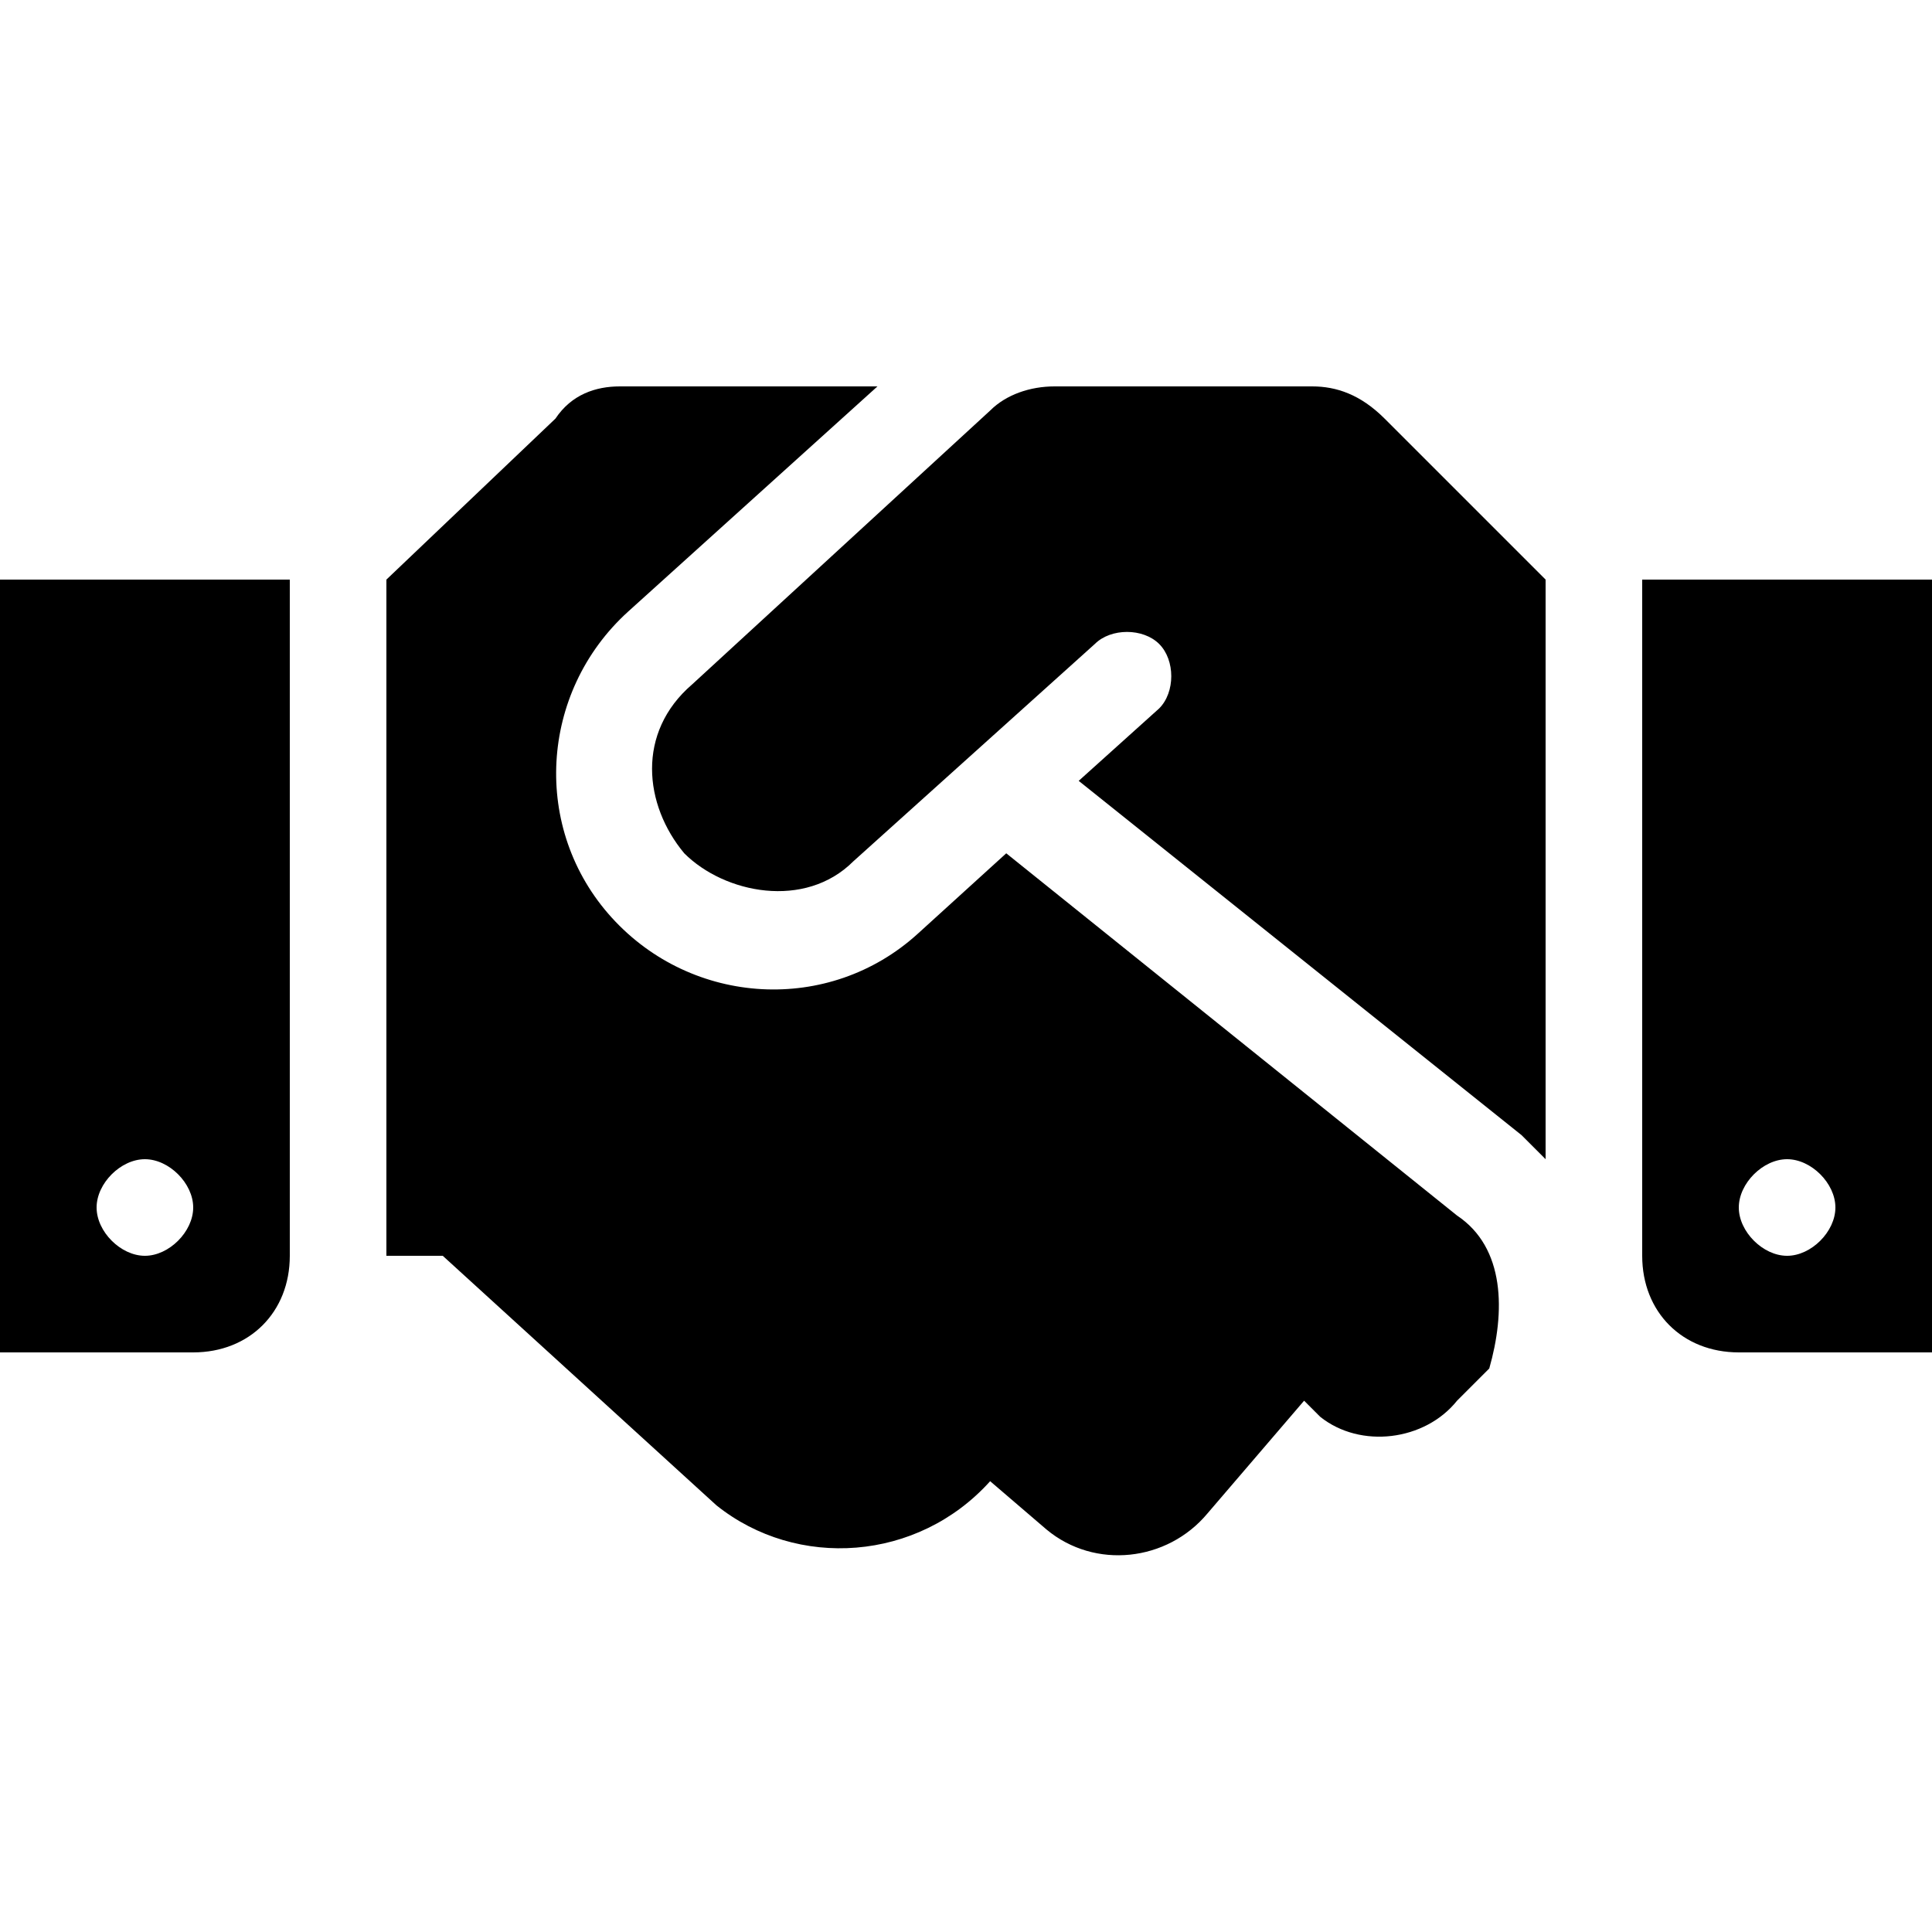
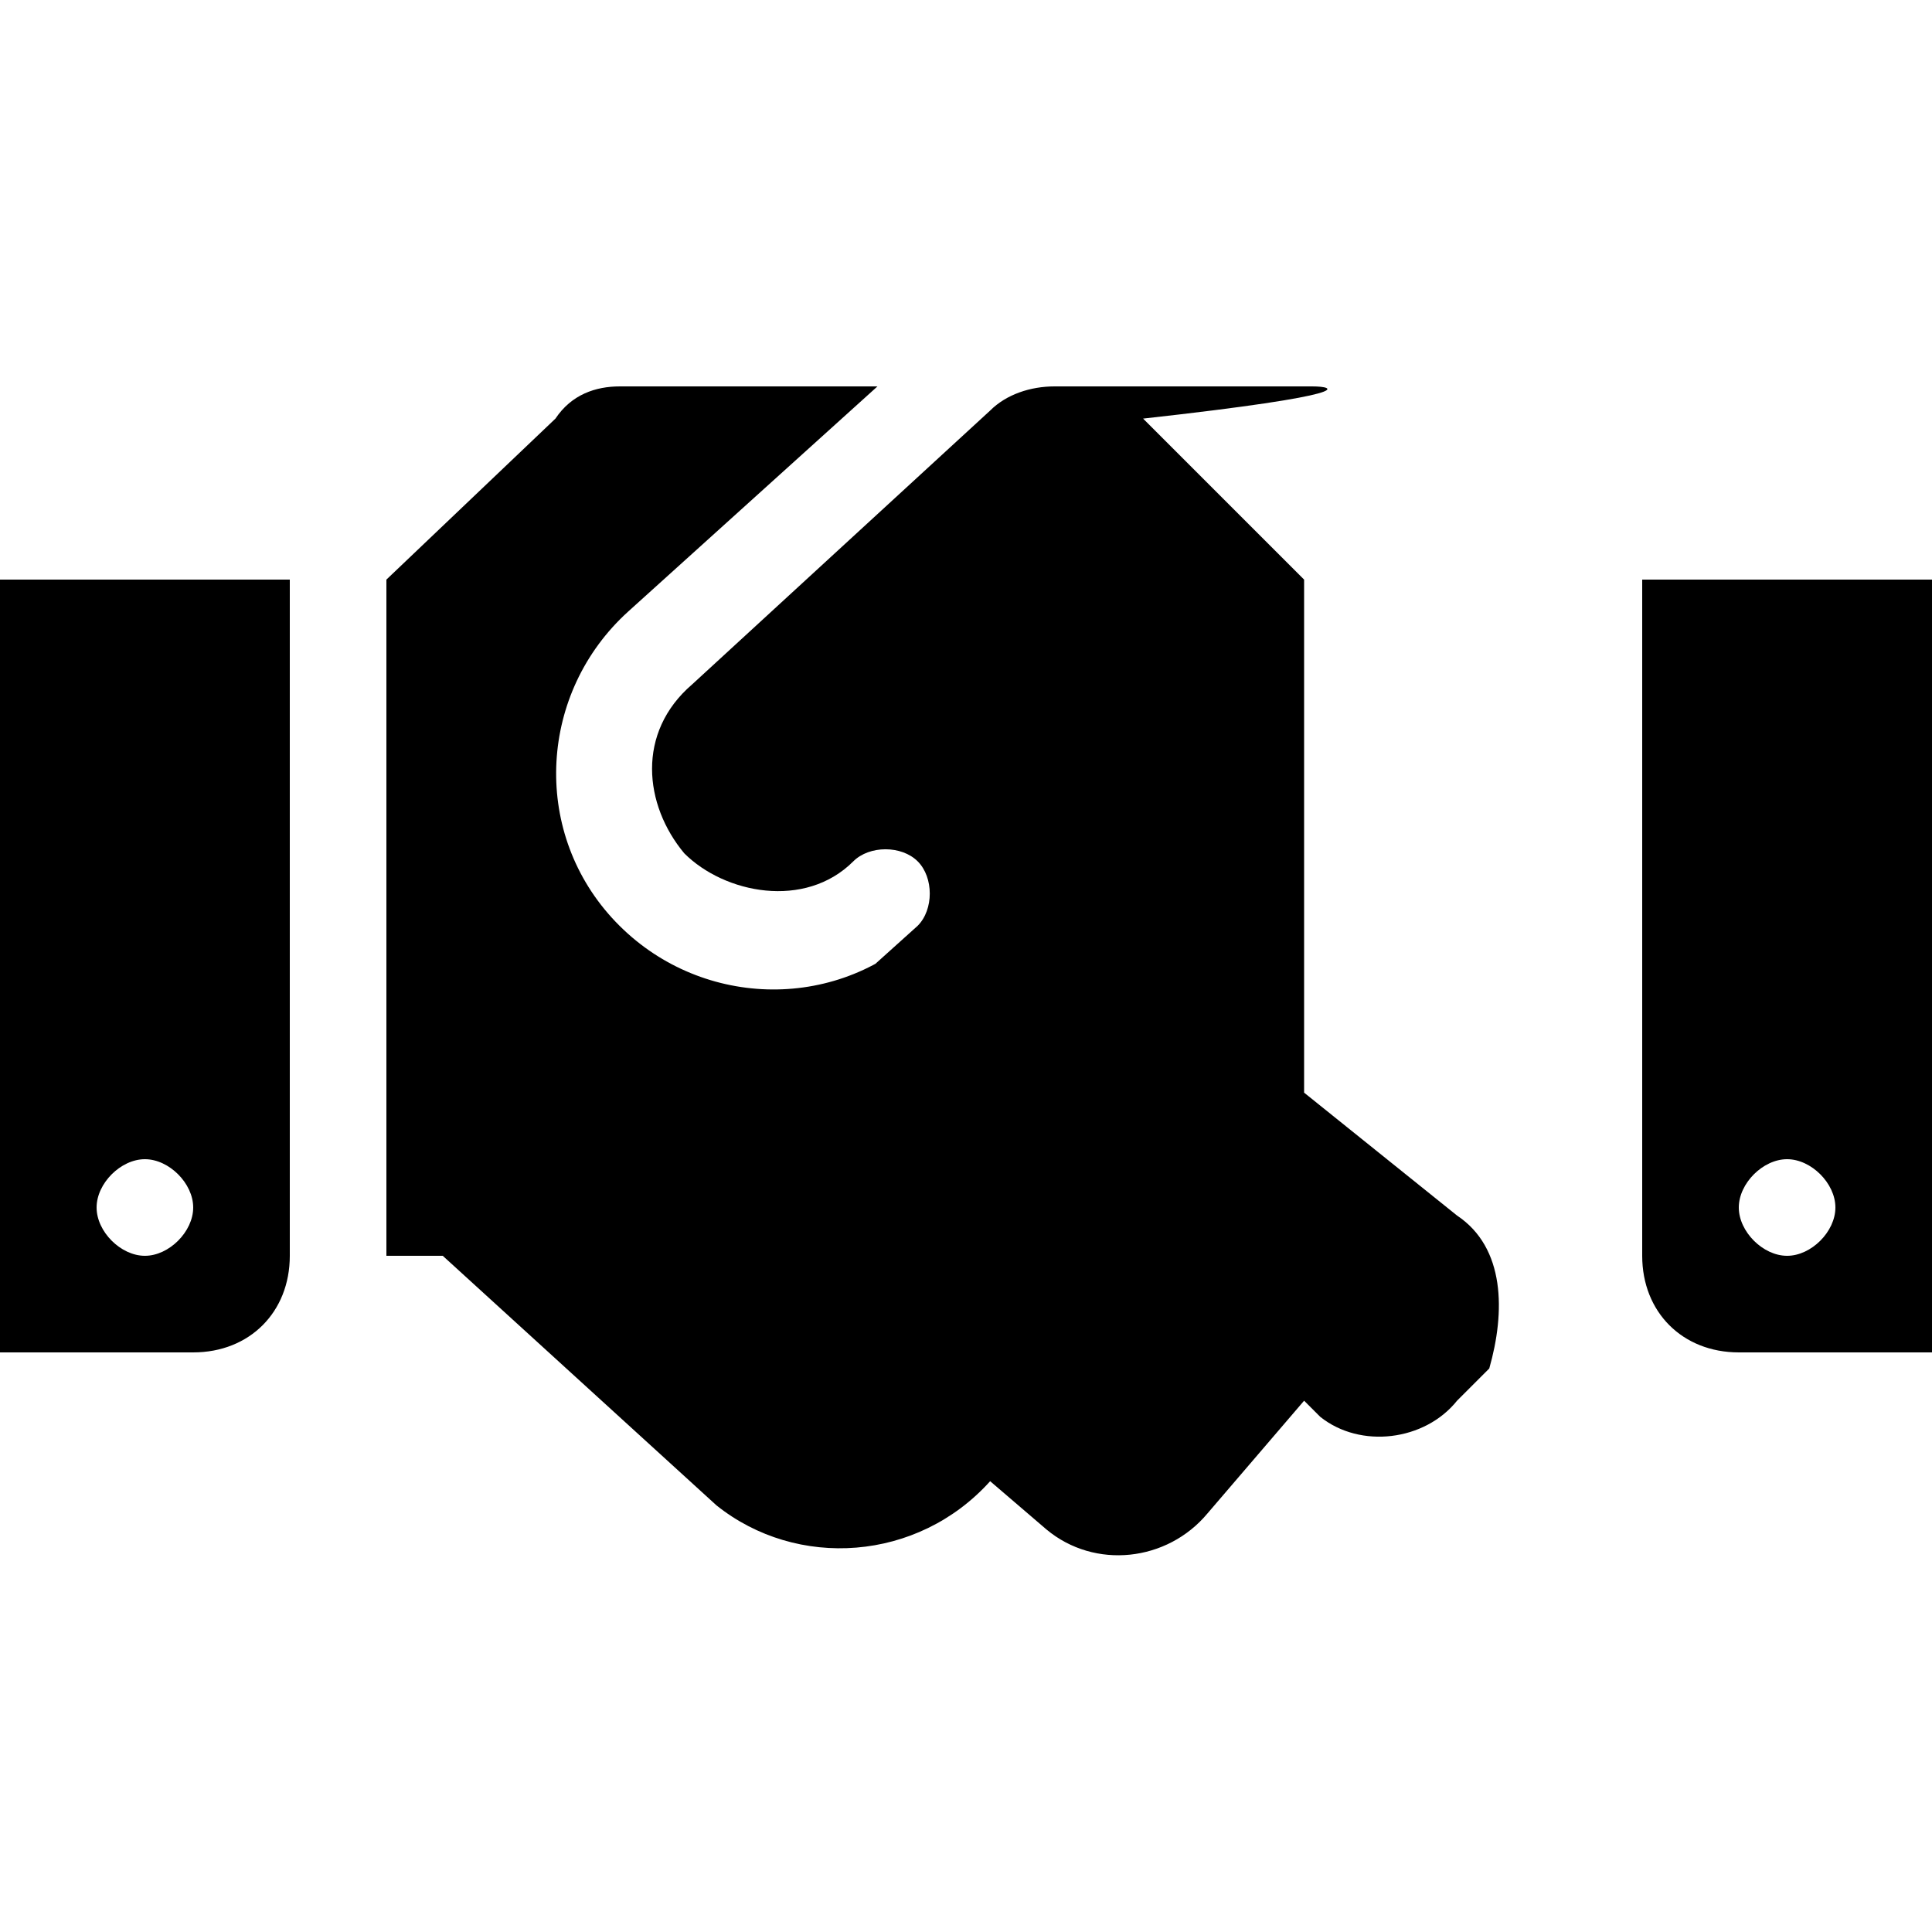
<svg xmlns="http://www.w3.org/2000/svg" id="hand-shake" x="0px" y="0px" viewBox="0 0 24 24" style="enable-background:new 0 0 24 24;" xml:space="preserve">
-   <path d="M16.3,4.8h-3.2c-0.3,0-0.6,0.1-0.8,0.3L8.6,8.5c0,0,0,0,0,0C7.9,9.1,8,10,8.5,10.6c0.5,0.5,1.5,0.7,2.1,0.1c0,0,0,0,0,0 l3-2.7c0.2-0.2,0.6-0.2,0.8,0c0.2,0.2,0.2,0.6,0,0.8l-1,0.9l5.5,4.4c0.1,0.1,0.2,0.2,0.3,0.3V7.2l-2-2C16.9,4.9,16.6,4.8,16.3,4.8z  M20.4,7.2v8.4c0,0.7,0.5,1.2,1.2,1.2H24V7.2H20.4z M22.2,15.6c-0.3,0-0.6-0.3-0.6-0.6s0.3-0.6,0.6-0.6s0.6,0.3,0.6,0.6 S22.5,15.6,22.2,15.6z M0,16.8h2.4c0.7,0,1.2-0.5,1.2-1.2V7.2H0V16.8z M1.8,14.4c0.3,0,0.6,0.3,0.6,0.6s-0.3,0.6-0.6,0.6 S1.2,15.3,1.2,15C1.2,14.7,1.5,14.4,1.8,14.4z M18.1,15.1l-5.6-4.5l-1.1,1c-1.1,1-2.8,0.9-3.8-0.2c-1-1.1-0.9-2.8,0.2-3.8l3.1-2.8 H7.7c-0.3,0-0.6,0.1-0.8,0.4l-2.1,2v8.4h0.7l3.4,3.1c1,0.8,2.5,0.7,3.4-0.3l0,0l0.7,0.6c0.6,0.5,1.5,0.4,2-0.2l1.2-1.4l0.2,0.2 c0.5,0.4,1.3,0.3,1.7-0.2l0.4-0.4C18.7,16.3,18.7,15.5,18.1,15.1z" />
+   <path d="M16.3,4.8h-3.2c-0.3,0-0.6,0.1-0.8,0.3L8.6,8.5c0,0,0,0,0,0C7.9,9.1,8,10,8.5,10.6c0.5,0.5,1.5,0.7,2.1,0.1c0,0,0,0,0,0 c0.2-0.2,0.6-0.2,0.8,0c0.2,0.2,0.2,0.6,0,0.8l-1,0.9l5.5,4.4c0.1,0.1,0.2,0.2,0.3,0.3V7.2l-2-2C16.9,4.9,16.6,4.8,16.3,4.8z  M20.4,7.2v8.4c0,0.7,0.5,1.2,1.2,1.2H24V7.2H20.4z M22.2,15.6c-0.3,0-0.6-0.3-0.6-0.6s0.3-0.6,0.6-0.6s0.6,0.3,0.6,0.6 S22.5,15.6,22.2,15.6z M0,16.8h2.4c0.7,0,1.2-0.5,1.2-1.2V7.2H0V16.8z M1.8,14.4c0.3,0,0.6,0.3,0.6,0.6s-0.3,0.6-0.6,0.6 S1.2,15.3,1.2,15C1.2,14.7,1.5,14.4,1.8,14.4z M18.1,15.1l-5.6-4.5l-1.1,1c-1.1,1-2.8,0.9-3.8-0.2c-1-1.1-0.9-2.8,0.2-3.8l3.1-2.8 H7.7c-0.3,0-0.6,0.1-0.8,0.4l-2.1,2v8.4h0.7l3.4,3.1c1,0.8,2.5,0.7,3.4-0.3l0,0l0.7,0.6c0.6,0.5,1.5,0.4,2-0.2l1.2-1.4l0.2,0.2 c0.5,0.4,1.3,0.3,1.7-0.2l0.4-0.4C18.7,16.3,18.7,15.5,18.1,15.1z" />
</svg>